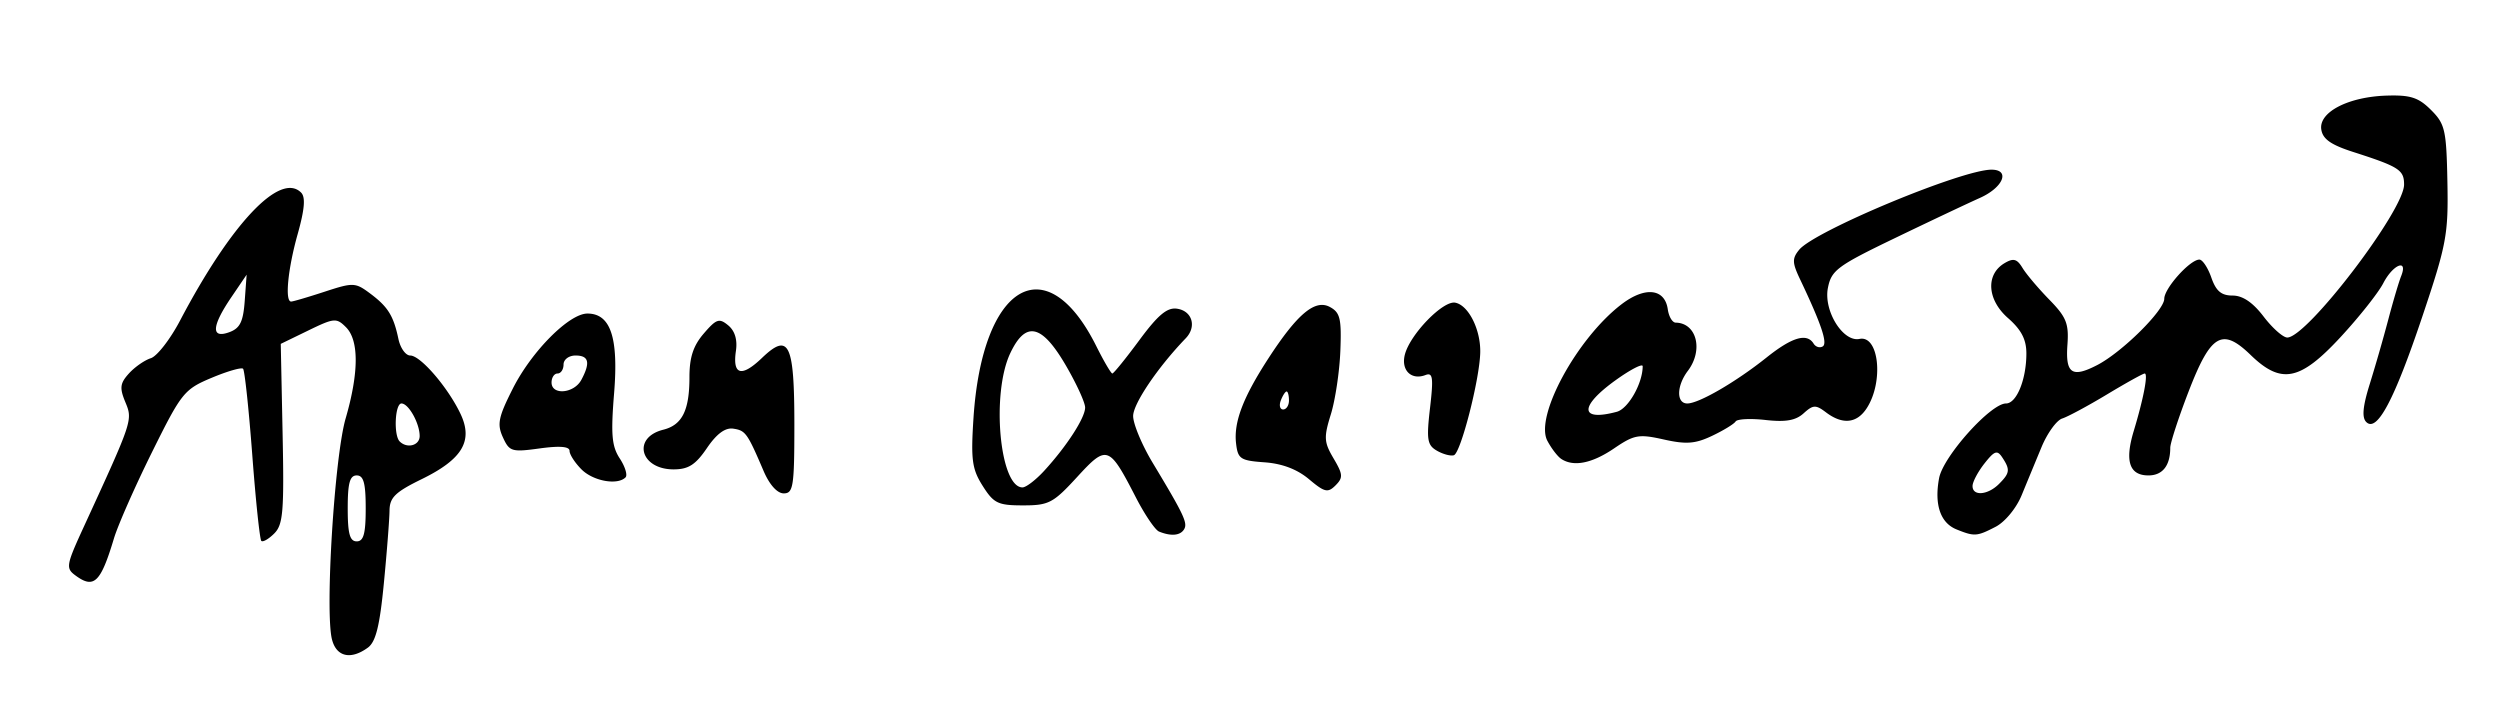
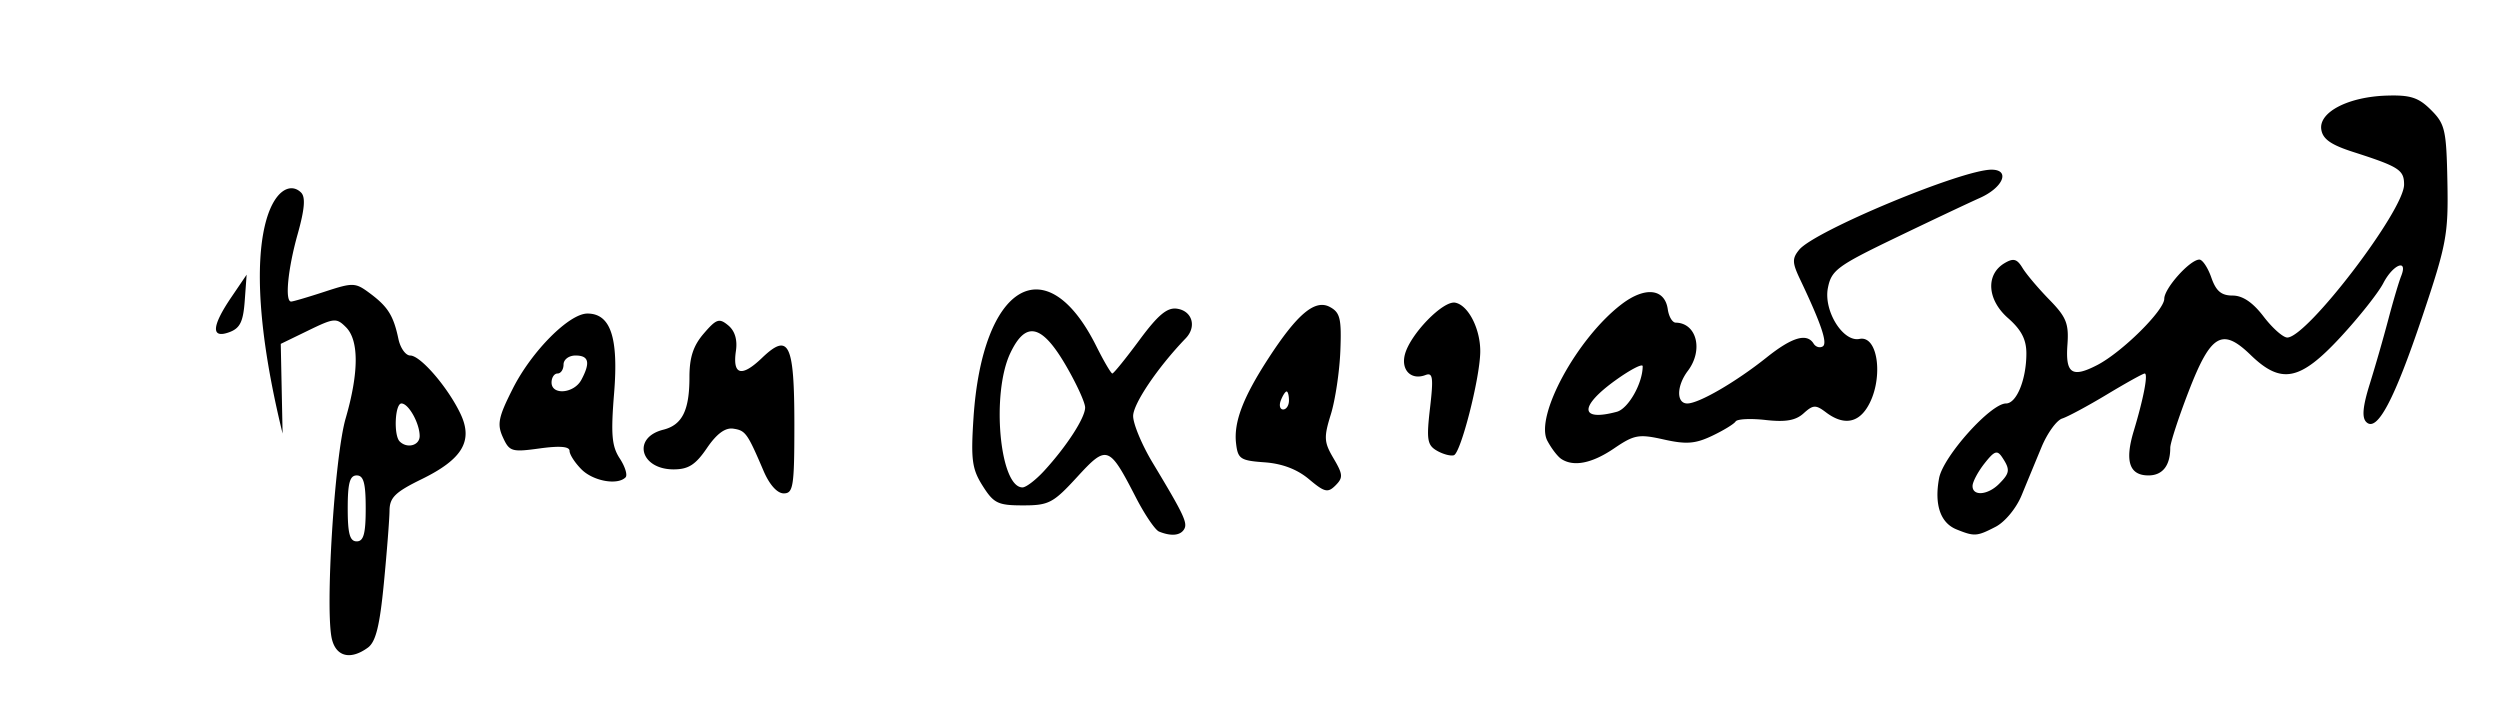
<svg xmlns="http://www.w3.org/2000/svg" version="1.0" width="417" height="118">
-   <path d="M55.372 106.647c-1.175-4.682.419-30.429 2.28-36.847 2.22-7.646 2.24-13.037.059-15.218-1.588-1.588-1.971-1.555-6.285.542l-4.595 2.232.306 14.964c.266 13.006.084 15.187-1.392 16.663-.933.934-1.905 1.49-2.16 1.236-.253-.254-.932-6.708-1.507-14.342-.576-7.634-1.266-14.1-1.535-14.368-.269-.268-2.638.416-5.266 1.52-4.56 1.917-5.011 2.482-9.922 12.39-2.83 5.71-5.685 12.18-6.346 14.38-2.214 7.366-3.327 8.45-6.381 6.218-1.695-1.24-1.62-1.685 1.403-8.264 8.127-17.686 8.122-17.67 6.873-20.685-.98-2.368-.886-3.131.596-4.768.97-1.072 2.615-2.22 3.655-2.55 1.04-.33 3.235-3.154 4.876-6.275C38.558 37.26 46.723 28.623 50.22 32.12c.765.764.6 2.761-.573 6.942C48.01 44.897 47.488 50.3 48.562 50.3c.31 0 2.818-.738 5.575-1.64 4.793-1.568 5.126-1.554 7.61.3 2.97 2.217 3.896 3.71 4.712 7.59.319 1.512 1.206 2.75 1.971 2.75 1.705 0 6.26 5.283 8.37 9.705 2.16 4.532.352 7.584-6.476 10.924-4.404 2.155-5.329 3.06-5.351 5.238-.015 1.448-.44 6.895-.943 12.104-.689 7.125-1.35 9.789-2.664 10.75-2.86 2.091-5.262 1.54-5.994-1.374zM61 84.8c0-4.223-.348-5.5-1.5-5.5-1.152 0-1.5 1.277-1.5 5.5 0 4.222.348 5.5 1.5 5.5 1.152 0 1.5-1.278 1.5-5.5zm9-12.066c0-2.125-1.848-5.434-3.035-5.434-1.084 0-1.333 5.298-.298 6.333 1.24 1.24 3.333.676 3.333-.9zM40.82 50.199l.319-4.383-2.57 3.786c-3.28 4.835-3.396 6.937-.319 5.807 1.784-.656 2.316-1.734 2.57-5.21zm152.504 38.463c-.647-.264-2.379-2.816-3.85-5.671-4.496-8.731-4.832-8.848-9.822-3.412-3.98 4.336-4.715 4.72-9.008 4.72-4.184 0-4.889-.34-6.73-3.25-1.776-2.804-1.987-4.345-1.541-11.25 1.448-22.454 12.146-28.765 20.48-12.081 1.258 2.52 2.467 4.582 2.686 4.582.219 0 2.246-2.502 4.505-5.56 3.105-4.203 4.635-5.484 6.271-5.25 2.554.365 3.334 2.996 1.464 4.938-4.668 4.849-8.778 10.928-8.77 12.975.006 1.318 1.468 4.819 3.25 7.78 5.248 8.716 5.887 10.072 5.238 11.12-.643 1.041-2.177 1.173-4.173.36zM174.152 78.55c3.762-4.095 6.848-8.861 6.848-10.575 0-.834-1.463-4.018-3.25-7.076-3.996-6.837-6.662-7.412-9.234-1.993-3.2 6.746-1.777 22.394 2.037 22.394.59 0 2.21-1.238 3.599-2.75zM326.338 88.3c-2.684-1.082-3.721-4.144-2.895-8.547.679-3.621 8.595-12.454 11.16-12.454 1.767 0 3.397-4.005 3.397-8.343 0-2.333-.84-3.949-3.07-5.905-3.48-3.055-3.746-7.269-.577-9.152 1.489-.884 2.079-.728 3 .79.63 1.04 2.643 3.421 4.47 5.29 2.847 2.912 3.281 3.994 3.026 7.535-.347 4.805.757 5.557 4.964 3.381C353.943 58.761 361 51.781 361 49.833c0-1.745 4.293-6.533 5.857-6.533.52 0 1.418 1.35 1.993 3 .786 2.255 1.667 3 3.547 3 1.683 0 3.374 1.144 5.17 3.5 1.47 1.925 3.247 3.5 3.951 3.5C384.815 56.3 401 35.109 401 30.793c0-2.453-.825-2.982-8.5-5.449-3.729-1.199-5.08-2.157-5.312-3.768-.417-2.886 4.54-5.438 10.94-5.63 3.946-.12 5.285.316 7.37 2.4 2.34 2.337 2.564 3.323 2.73 12 .168 8.756-.14 10.413-4.183 22.454-4.692 13.972-7.567 19.378-9.355 17.59-.752-.752-.58-2.608.583-6.327a295.611 295.611 0 0 0 3.094-10.763c.795-3.025 1.762-6.288 2.147-7.25 1.188-2.97-1.354-1.96-2.98 1.183-.834 1.614-4.044 5.664-7.133 9-6.766 7.308-9.888 7.926-15.003 2.967-4.748-4.6-6.644-3.48-10.345 6.118-1.68 4.354-3.053 8.57-3.053 9.368 0 2.982-1.287 4.614-3.638 4.614-3.188 0-3.975-2.373-2.456-7.403 1.644-5.44 2.436-9.597 1.829-9.597-.271 0-3.098 1.568-6.281 3.485-3.184 1.918-6.55 3.728-7.48 4.023-.93.295-2.48 2.439-3.445 4.764-.965 2.325-2.461 5.946-3.325 8.047-.887 2.158-2.773 4.44-4.337 5.25-3.13 1.618-3.524 1.644-6.53.432zm7.09-7.573c1.827-1.826 1.897-2.391.55-4.428-.841-1.271-1.293-1.119-2.963 1-1.084 1.375-1.98 3.062-1.993 3.75-.03 1.746 2.525 1.56 4.407-.322zM127.363 78.55c-2.71-6.33-3.003-6.74-5.052-7.049-1.343-.201-2.767.849-4.398 3.243-1.895 2.782-3.083 3.543-5.54 3.549-5.587.012-6.98-5.3-1.735-6.617 3.155-.792 4.363-3.216 4.363-8.755 0-3.311.634-5.247 2.385-7.283 2.109-2.451 2.583-2.61 4.086-1.363 1.11.922 1.554 2.399 1.28 4.262-.59 4.025.934 4.439 4.337 1.178 4.512-4.323 5.412-2.472 5.412 11.136 0 10.272-.18 11.445-1.766 11.447-1.09 0-2.381-1.434-3.372-3.748zm90.974 1.379c-1.962-1.65-4.469-2.604-7.401-2.813-4.047-.289-4.464-.567-4.762-3.174-.403-3.529 1.16-7.639 5.382-14.142 4.83-7.44 7.79-9.922 10.26-8.6 1.722.922 1.968 1.948 1.755 7.336-.136 3.445-.85 8.205-1.586 10.578-1.195 3.85-1.146 4.64.454 7.35 1.573 2.663 1.613 3.213.329 4.498-1.285 1.285-1.826 1.158-4.43-1.033zM215 66.799c0-.824-.177-1.5-.393-1.5-.216 0-.652.676-.969 1.5-.316.826-.14 1.5.393 1.5s.969-.674.969-1.5zM97 78.3c-1.1-1.1-2-2.492-2-3.093 0-.737-1.624-.87-4.98-.41-4.67.643-5.052.527-6.14-1.862-.995-2.182-.754-3.354 1.672-8.15C88.696 58.572 94.938 52.3 97.98 52.3c3.864 0 5.206 3.995 4.454 13.259-.561 6.92-.392 8.875.945 10.915.895 1.367 1.326 2.787.958 3.155-1.35 1.35-5.39.618-7.337-1.33zm-.035-14.934C98.509 60.48 98.229 59.3 96 59.3c-1.111 0-2 .666-2 1.5 0 .825-.45 1.5-1 1.5s-1 .675-1 1.5c0 2.17 3.746 1.843 4.965-.435zM260.4 76.535c-.605-.405-1.643-1.765-2.306-3.024-2.136-4.055 4.964-17.103 12.387-22.765 3.92-2.99 7.211-2.626 7.706.85.172 1.212.763 2.21 1.313 2.219 3.514.054 4.656 4.575 2.032 8.044-1.892 2.501-1.94 5.44-.09 5.44 1.927 0 8.091-3.576 13.226-7.673 4.255-3.395 6.722-4.122 7.842-2.31.346.559 1.032.767 1.525.462.844-.522-.25-3.758-3.79-11.203-1.314-2.766-1.334-3.465-.139-4.921 2.572-3.132 27.12-13.354 32.07-13.354 3.182 0 1.969 2.967-1.926 4.71-2.063.922-8.47 3.952-14.237 6.733-9.561 4.61-10.543 5.342-11.12 8.289-.745 3.803 2.521 9.07 5.272 8.499 3.236-.671 4.066 7.094 1.23 11.519-1.651 2.577-4.042 2.832-6.825.726-1.704-1.29-2.14-1.27-3.726.164-1.319 1.194-3 1.49-6.335 1.114-2.497-.282-4.751-.171-5.009.245-.257.417-2.022 1.495-3.923 2.397-2.808 1.333-4.315 1.447-8.051.61-4.178-.937-4.933-.802-8.293 1.482-3.703 2.516-6.772 3.123-8.833 1.746zm9.287-7.85c1.91-.512 4.313-4.744 4.313-7.597 0-.502-2.025.542-4.5 2.319-6.124 4.398-6.034 6.947.187 5.279zm-30.024 6.484c-1.597-.927-1.745-1.855-1.134-7.119.59-5.078.468-5.963-.754-5.494-2.372.91-4.107-.8-3.447-3.399.858-3.378 6.369-9.062 8.406-8.67 2.216.427 4.255 4.491 4.17 8.313-.1 4.499-3.26 16.792-4.404 17.135-.55.165-1.827-.18-2.837-.766z" style="fill:#000" />
+   <path d="M55.372 106.647c-1.175-4.682.419-30.429 2.28-36.847 2.22-7.646 2.24-13.037.059-15.218-1.588-1.588-1.971-1.555-6.285.542l-4.595 2.232.306 14.964C38.558 37.26 46.723 28.623 50.22 32.12c.765.764.6 2.761-.573 6.942C48.01 44.897 47.488 50.3 48.562 50.3c.31 0 2.818-.738 5.575-1.64 4.793-1.568 5.126-1.554 7.61.3 2.97 2.217 3.896 3.71 4.712 7.59.319 1.512 1.206 2.75 1.971 2.75 1.705 0 6.26 5.283 8.37 9.705 2.16 4.532.352 7.584-6.476 10.924-4.404 2.155-5.329 3.06-5.351 5.238-.015 1.448-.44 6.895-.943 12.104-.689 7.125-1.35 9.789-2.664 10.75-2.86 2.091-5.262 1.54-5.994-1.374zM61 84.8c0-4.223-.348-5.5-1.5-5.5-1.152 0-1.5 1.277-1.5 5.5 0 4.222.348 5.5 1.5 5.5 1.152 0 1.5-1.278 1.5-5.5zm9-12.066c0-2.125-1.848-5.434-3.035-5.434-1.084 0-1.333 5.298-.298 6.333 1.24 1.24 3.333.676 3.333-.9zM40.82 50.199l.319-4.383-2.57 3.786c-3.28 4.835-3.396 6.937-.319 5.807 1.784-.656 2.316-1.734 2.57-5.21zm152.504 38.463c-.647-.264-2.379-2.816-3.85-5.671-4.496-8.731-4.832-8.848-9.822-3.412-3.98 4.336-4.715 4.72-9.008 4.72-4.184 0-4.889-.34-6.73-3.25-1.776-2.804-1.987-4.345-1.541-11.25 1.448-22.454 12.146-28.765 20.48-12.081 1.258 2.52 2.467 4.582 2.686 4.582.219 0 2.246-2.502 4.505-5.56 3.105-4.203 4.635-5.484 6.271-5.25 2.554.365 3.334 2.996 1.464 4.938-4.668 4.849-8.778 10.928-8.77 12.975.006 1.318 1.468 4.819 3.25 7.78 5.248 8.716 5.887 10.072 5.238 11.12-.643 1.041-2.177 1.173-4.173.36zM174.152 78.55c3.762-4.095 6.848-8.861 6.848-10.575 0-.834-1.463-4.018-3.25-7.076-3.996-6.837-6.662-7.412-9.234-1.993-3.2 6.746-1.777 22.394 2.037 22.394.59 0 2.21-1.238 3.599-2.75zM326.338 88.3c-2.684-1.082-3.721-4.144-2.895-8.547.679-3.621 8.595-12.454 11.16-12.454 1.767 0 3.397-4.005 3.397-8.343 0-2.333-.84-3.949-3.07-5.905-3.48-3.055-3.746-7.269-.577-9.152 1.489-.884 2.079-.728 3 .79.63 1.04 2.643 3.421 4.47 5.29 2.847 2.912 3.281 3.994 3.026 7.535-.347 4.805.757 5.557 4.964 3.381C353.943 58.761 361 51.781 361 49.833c0-1.745 4.293-6.533 5.857-6.533.52 0 1.418 1.35 1.993 3 .786 2.255 1.667 3 3.547 3 1.683 0 3.374 1.144 5.17 3.5 1.47 1.925 3.247 3.5 3.951 3.5C384.815 56.3 401 35.109 401 30.793c0-2.453-.825-2.982-8.5-5.449-3.729-1.199-5.08-2.157-5.312-3.768-.417-2.886 4.54-5.438 10.94-5.63 3.946-.12 5.285.316 7.37 2.4 2.34 2.337 2.564 3.323 2.73 12 .168 8.756-.14 10.413-4.183 22.454-4.692 13.972-7.567 19.378-9.355 17.59-.752-.752-.58-2.608.583-6.327a295.611 295.611 0 0 0 3.094-10.763c.795-3.025 1.762-6.288 2.147-7.25 1.188-2.97-1.354-1.96-2.98 1.183-.834 1.614-4.044 5.664-7.133 9-6.766 7.308-9.888 7.926-15.003 2.967-4.748-4.6-6.644-3.48-10.345 6.118-1.68 4.354-3.053 8.57-3.053 9.368 0 2.982-1.287 4.614-3.638 4.614-3.188 0-3.975-2.373-2.456-7.403 1.644-5.44 2.436-9.597 1.829-9.597-.271 0-3.098 1.568-6.281 3.485-3.184 1.918-6.55 3.728-7.48 4.023-.93.295-2.48 2.439-3.445 4.764-.965 2.325-2.461 5.946-3.325 8.047-.887 2.158-2.773 4.44-4.337 5.25-3.13 1.618-3.524 1.644-6.53.432zm7.09-7.573c1.827-1.826 1.897-2.391.55-4.428-.841-1.271-1.293-1.119-2.963 1-1.084 1.375-1.98 3.062-1.993 3.75-.03 1.746 2.525 1.56 4.407-.322zM127.363 78.55c-2.71-6.33-3.003-6.74-5.052-7.049-1.343-.201-2.767.849-4.398 3.243-1.895 2.782-3.083 3.543-5.54 3.549-5.587.012-6.98-5.3-1.735-6.617 3.155-.792 4.363-3.216 4.363-8.755 0-3.311.634-5.247 2.385-7.283 2.109-2.451 2.583-2.61 4.086-1.363 1.11.922 1.554 2.399 1.28 4.262-.59 4.025.934 4.439 4.337 1.178 4.512-4.323 5.412-2.472 5.412 11.136 0 10.272-.18 11.445-1.766 11.447-1.09 0-2.381-1.434-3.372-3.748zm90.974 1.379c-1.962-1.65-4.469-2.604-7.401-2.813-4.047-.289-4.464-.567-4.762-3.174-.403-3.529 1.16-7.639 5.382-14.142 4.83-7.44 7.79-9.922 10.26-8.6 1.722.922 1.968 1.948 1.755 7.336-.136 3.445-.85 8.205-1.586 10.578-1.195 3.85-1.146 4.64.454 7.35 1.573 2.663 1.613 3.213.329 4.498-1.285 1.285-1.826 1.158-4.43-1.033zM215 66.799c0-.824-.177-1.5-.393-1.5-.216 0-.652.676-.969 1.5-.316.826-.14 1.5.393 1.5s.969-.674.969-1.5zM97 78.3c-1.1-1.1-2-2.492-2-3.093 0-.737-1.624-.87-4.98-.41-4.67.643-5.052.527-6.14-1.862-.995-2.182-.754-3.354 1.672-8.15C88.696 58.572 94.938 52.3 97.98 52.3c3.864 0 5.206 3.995 4.454 13.259-.561 6.92-.392 8.875.945 10.915.895 1.367 1.326 2.787.958 3.155-1.35 1.35-5.39.618-7.337-1.33zm-.035-14.934C98.509 60.48 98.229 59.3 96 59.3c-1.111 0-2 .666-2 1.5 0 .825-.45 1.5-1 1.5s-1 .675-1 1.5c0 2.17 3.746 1.843 4.965-.435zM260.4 76.535c-.605-.405-1.643-1.765-2.306-3.024-2.136-4.055 4.964-17.103 12.387-22.765 3.92-2.99 7.211-2.626 7.706.85.172 1.212.763 2.21 1.313 2.219 3.514.054 4.656 4.575 2.032 8.044-1.892 2.501-1.94 5.44-.09 5.44 1.927 0 8.091-3.576 13.226-7.673 4.255-3.395 6.722-4.122 7.842-2.31.346.559 1.032.767 1.525.462.844-.522-.25-3.758-3.79-11.203-1.314-2.766-1.334-3.465-.139-4.921 2.572-3.132 27.12-13.354 32.07-13.354 3.182 0 1.969 2.967-1.926 4.71-2.063.922-8.47 3.952-14.237 6.733-9.561 4.61-10.543 5.342-11.12 8.289-.745 3.803 2.521 9.07 5.272 8.499 3.236-.671 4.066 7.094 1.23 11.519-1.651 2.577-4.042 2.832-6.825.726-1.704-1.29-2.14-1.27-3.726.164-1.319 1.194-3 1.49-6.335 1.114-2.497-.282-4.751-.171-5.009.245-.257.417-2.022 1.495-3.923 2.397-2.808 1.333-4.315 1.447-8.051.61-4.178-.937-4.933-.802-8.293 1.482-3.703 2.516-6.772 3.123-8.833 1.746zm9.287-7.85c1.91-.512 4.313-4.744 4.313-7.597 0-.502-2.025.542-4.5 2.319-6.124 4.398-6.034 6.947.187 5.279zm-30.024 6.484c-1.597-.927-1.745-1.855-1.134-7.119.59-5.078.468-5.963-.754-5.494-2.372.91-4.107-.8-3.447-3.399.858-3.378 6.369-9.062 8.406-8.67 2.216.427 4.255 4.491 4.17 8.313-.1 4.499-3.26 16.792-4.404 17.135-.55.165-1.827-.18-2.837-.766z" style="fill:#000" />
</svg>